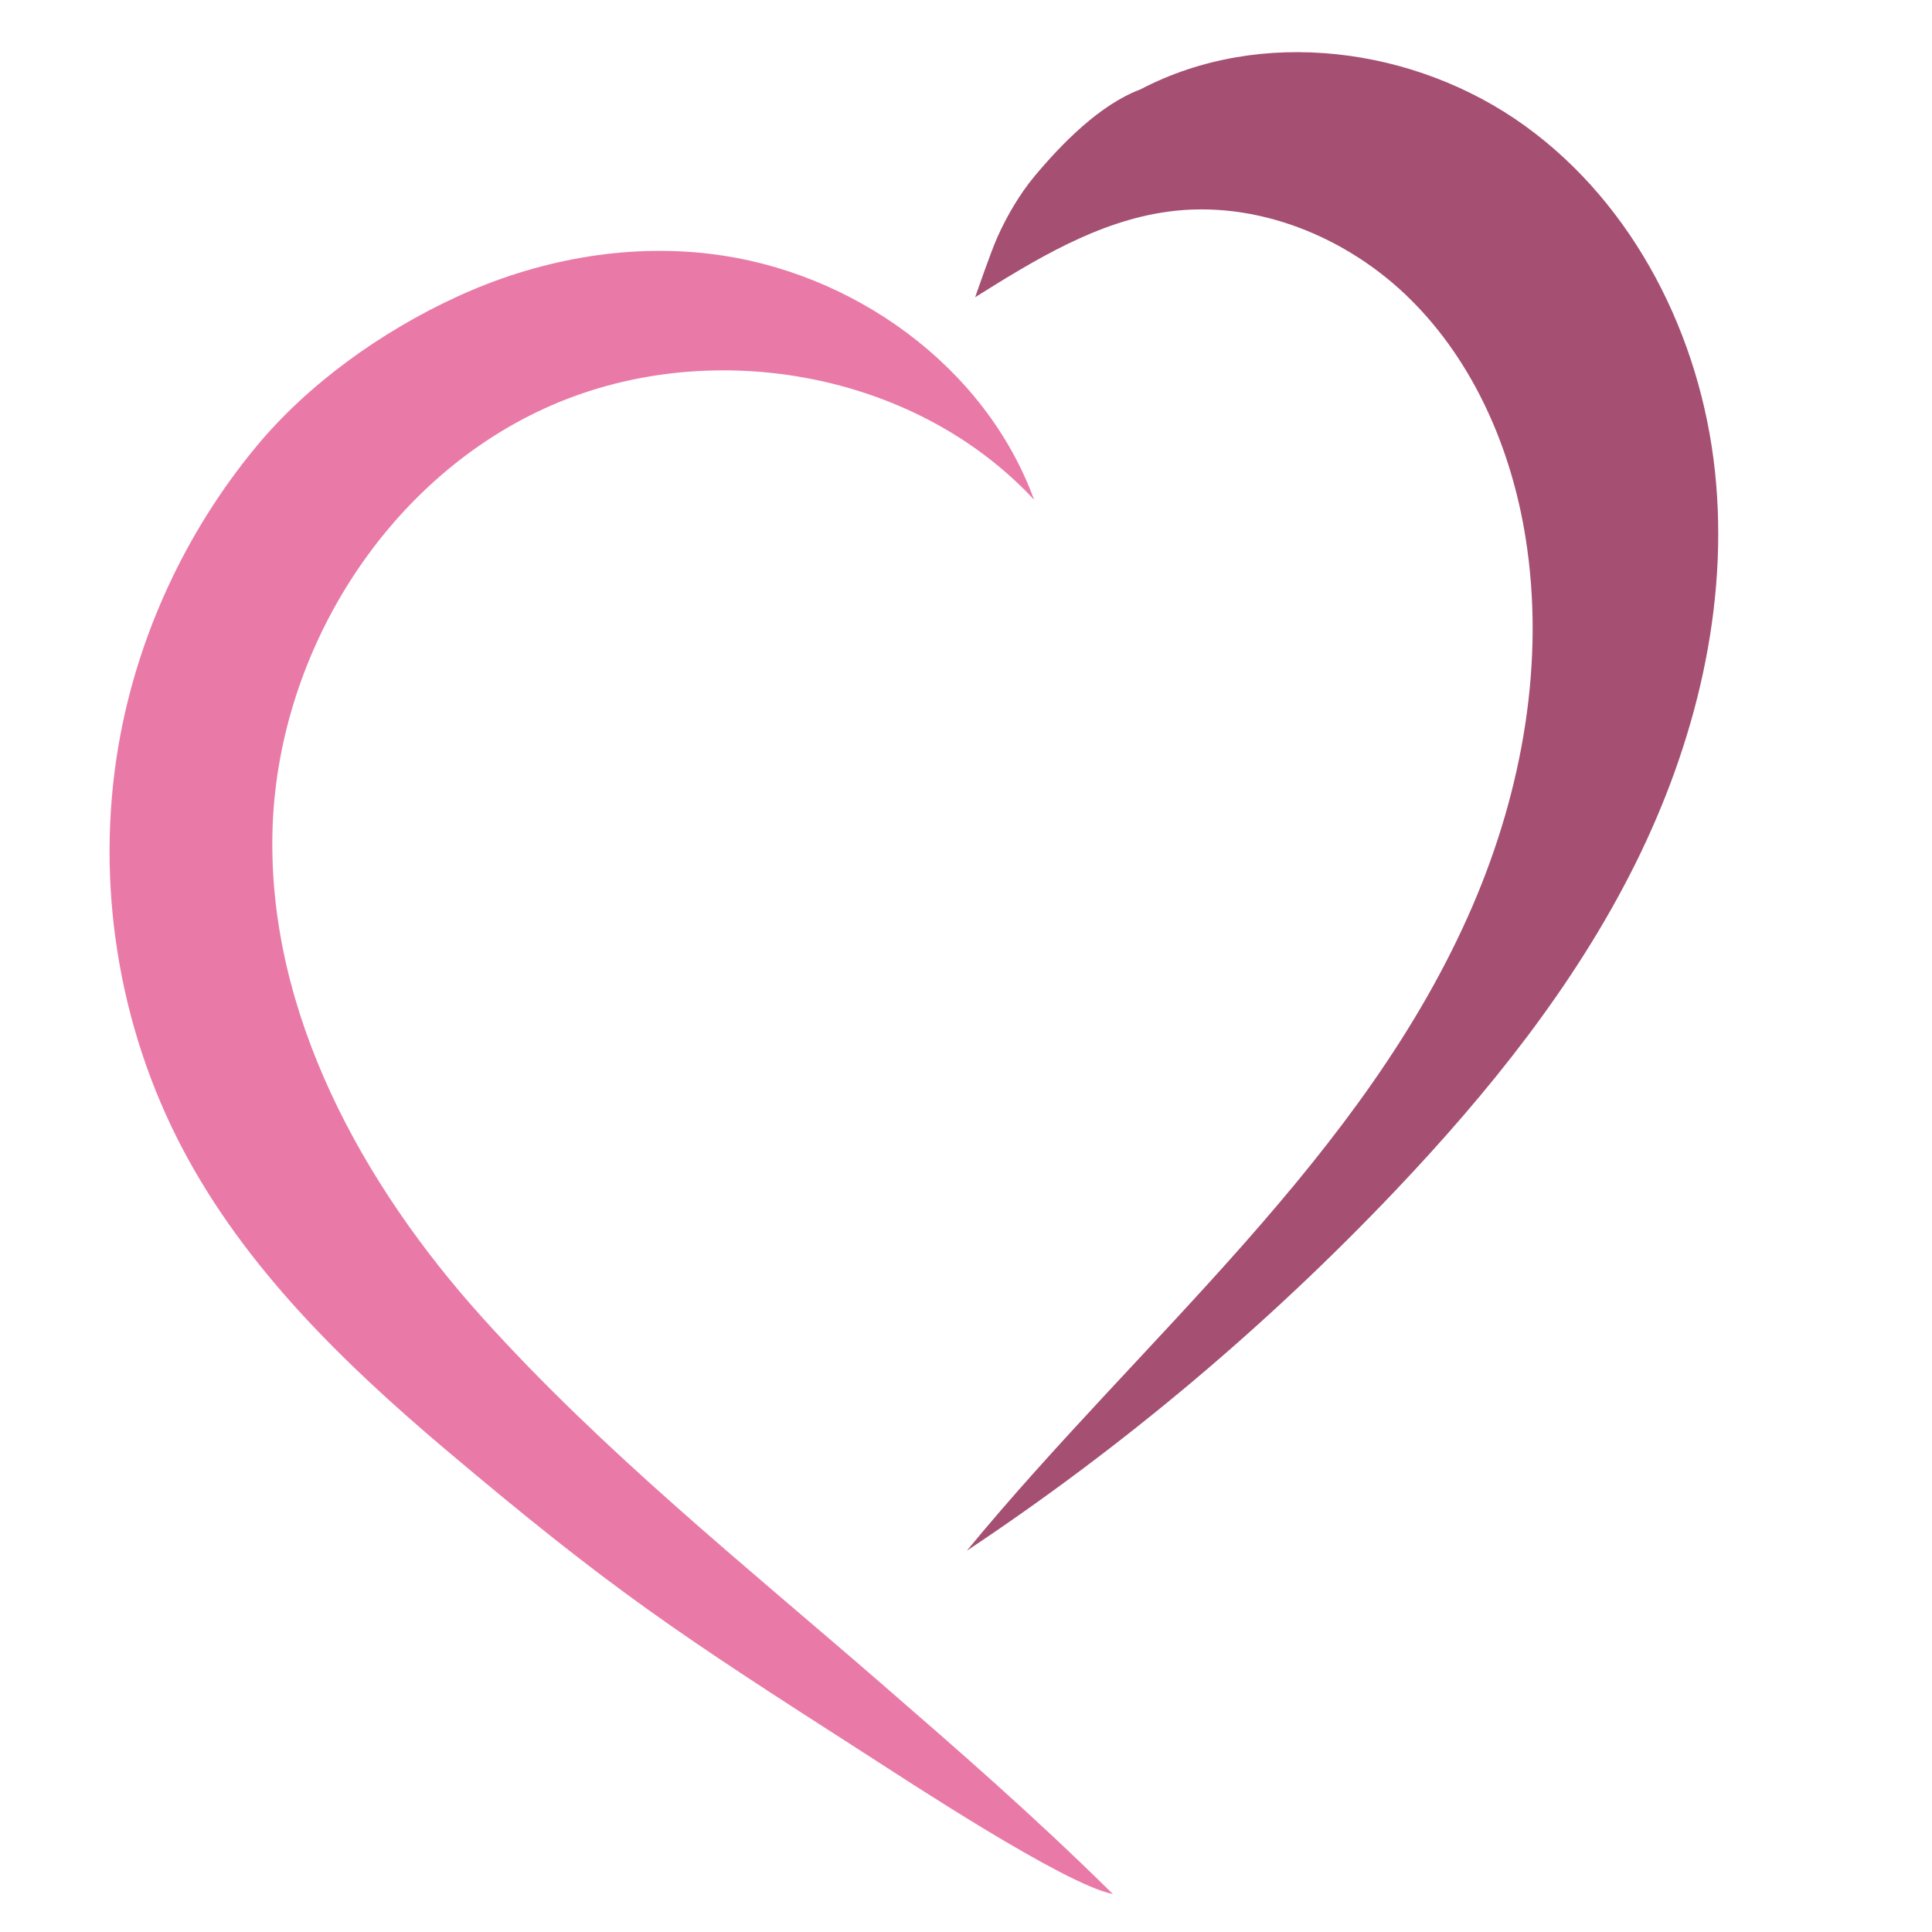
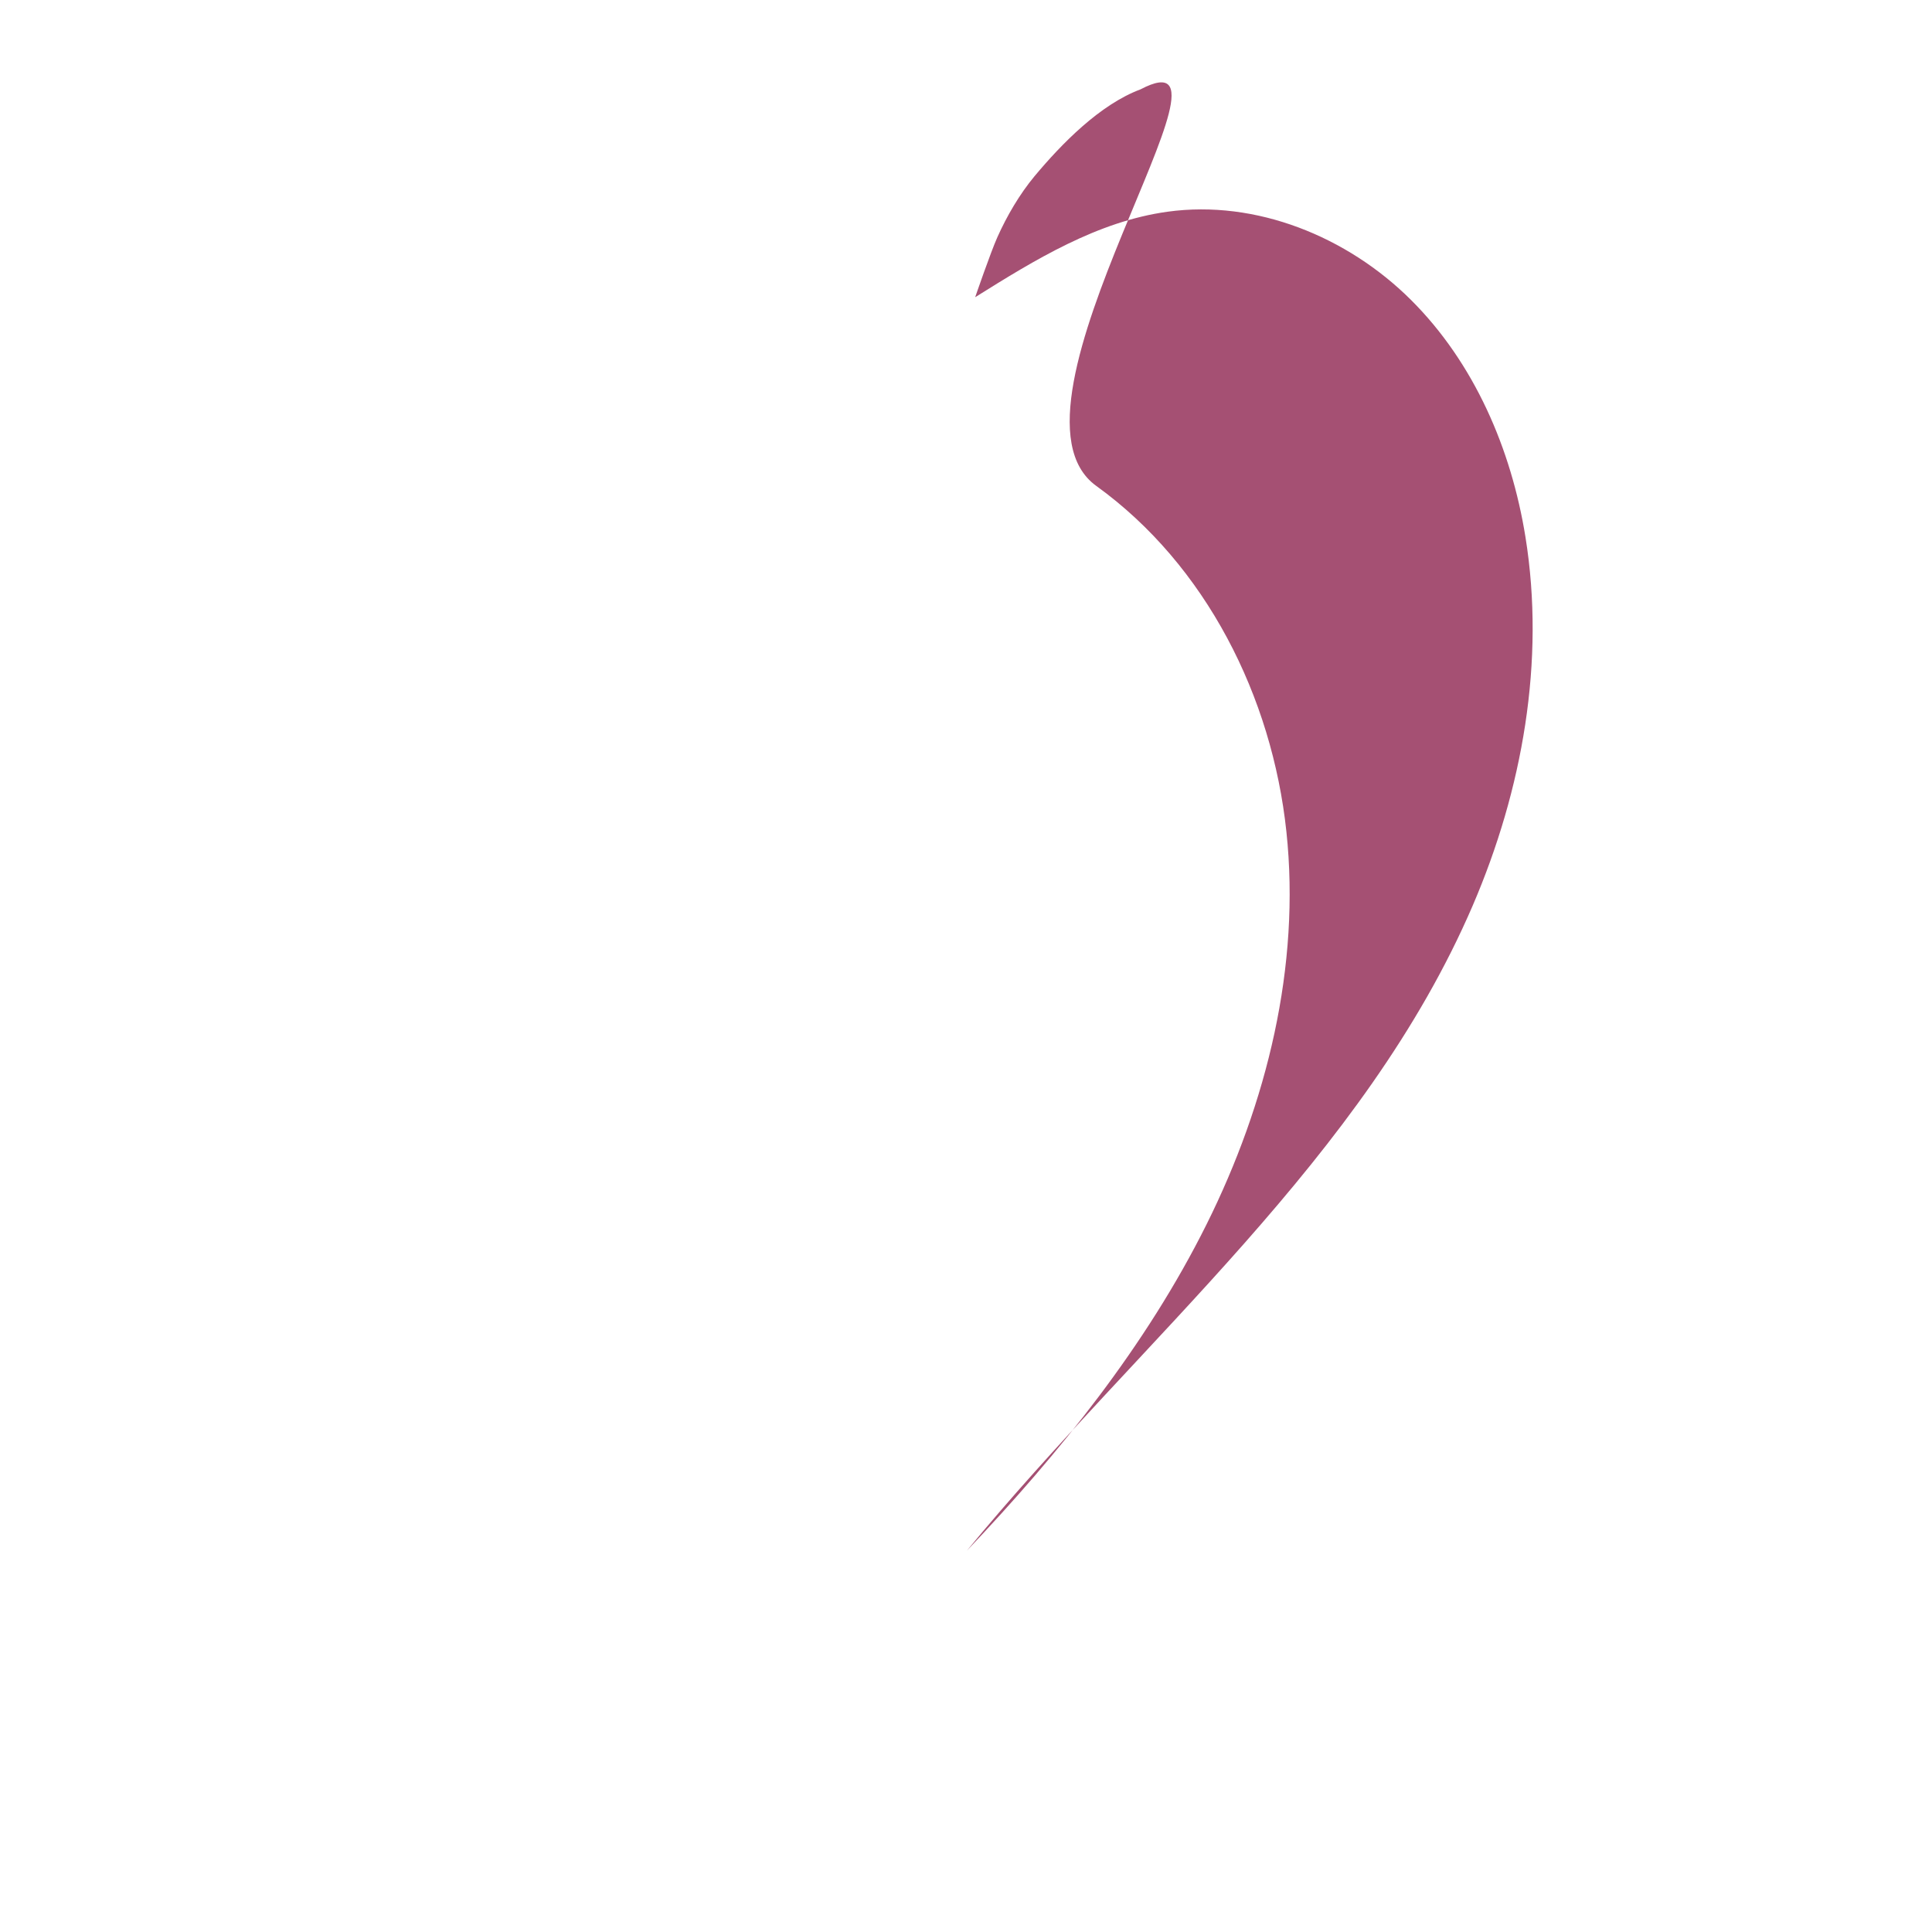
<svg xmlns="http://www.w3.org/2000/svg" version="1.1" id="Ebene_2_1_" x="0px" y="0px" viewBox="0 0 1200 1200" style="enable-background:new 0 0 1200 1200;" xml:space="preserve">
  <style type="text/css">
	.st0{fill:#E97AA8;}
	.st1{fill:#A55073;}
</style>
-   <path class="st0" d="M642.3,310.4c-30.4-83.2-113-142.1-200.9-152.7c-53.9-6.5-108.9,4.1-158,26.8c-46.4,21.4-92.1,53.9-124.6,93.3  c-43.6,52.8-73.4,117.1-85.1,184.6c-14.7,85.2-0.5,175.1,39.9,251.5c38.6,73.2,99.2,132.3,162.4,185.8  c104.5,88.3,145.5,115.2,260.7,189.1c25.4,16.3,124.9,82,154.5,87.6c-49.6-49-95.6-88.9-144.8-131.6  c-84.5-73.3-171.8-143.2-246.7-226.3S166.9,629.7,169.2,517.8c2.3-110.2,68.8-218.2,169-264.1S567.3,229.7,642.3,310.4z" />
-   <path class="st1" d="M605.7,184.6c37.2-23.3,75.9-47.1,119.5-53.1c55-7.6,111.7,15.5,151.1,54.7s62.4,92.7,71.2,147.4  c12.4,77.1-1.9,157-32.7,228.7C847.4,719,708.9,831.4,600.5,963.2c96.7-64.3,186.2-139.5,266.2-223.7  c57.9-61,111.4-127.4,148.9-202.7s58.5-160.4,49.6-244c-8.9-83.7-49.9-165.5-118.1-214.7S782.9,16.4,708.4,55.5  c-25.2,9.4-49,33.8-65.8,53.9c-9.3,11.2-17.2,24.7-23.1,37.9C615.4,156.4,605.7,184.6,605.7,184.6z" />
+   <path class="st1" d="M605.7,184.6c37.2-23.3,75.9-47.1,119.5-53.1c55-7.6,111.7,15.5,151.1,54.7s62.4,92.7,71.2,147.4  c12.4,77.1-1.9,157-32.7,228.7C847.4,719,708.9,831.4,600.5,963.2c57.9-61,111.4-127.4,148.9-202.7s58.5-160.4,49.6-244c-8.9-83.7-49.9-165.5-118.1-214.7S782.9,16.4,708.4,55.5  c-25.2,9.4-49,33.8-65.8,53.9c-9.3,11.2-17.2,24.7-23.1,37.9C615.4,156.4,605.7,184.6,605.7,184.6z" />
</svg>